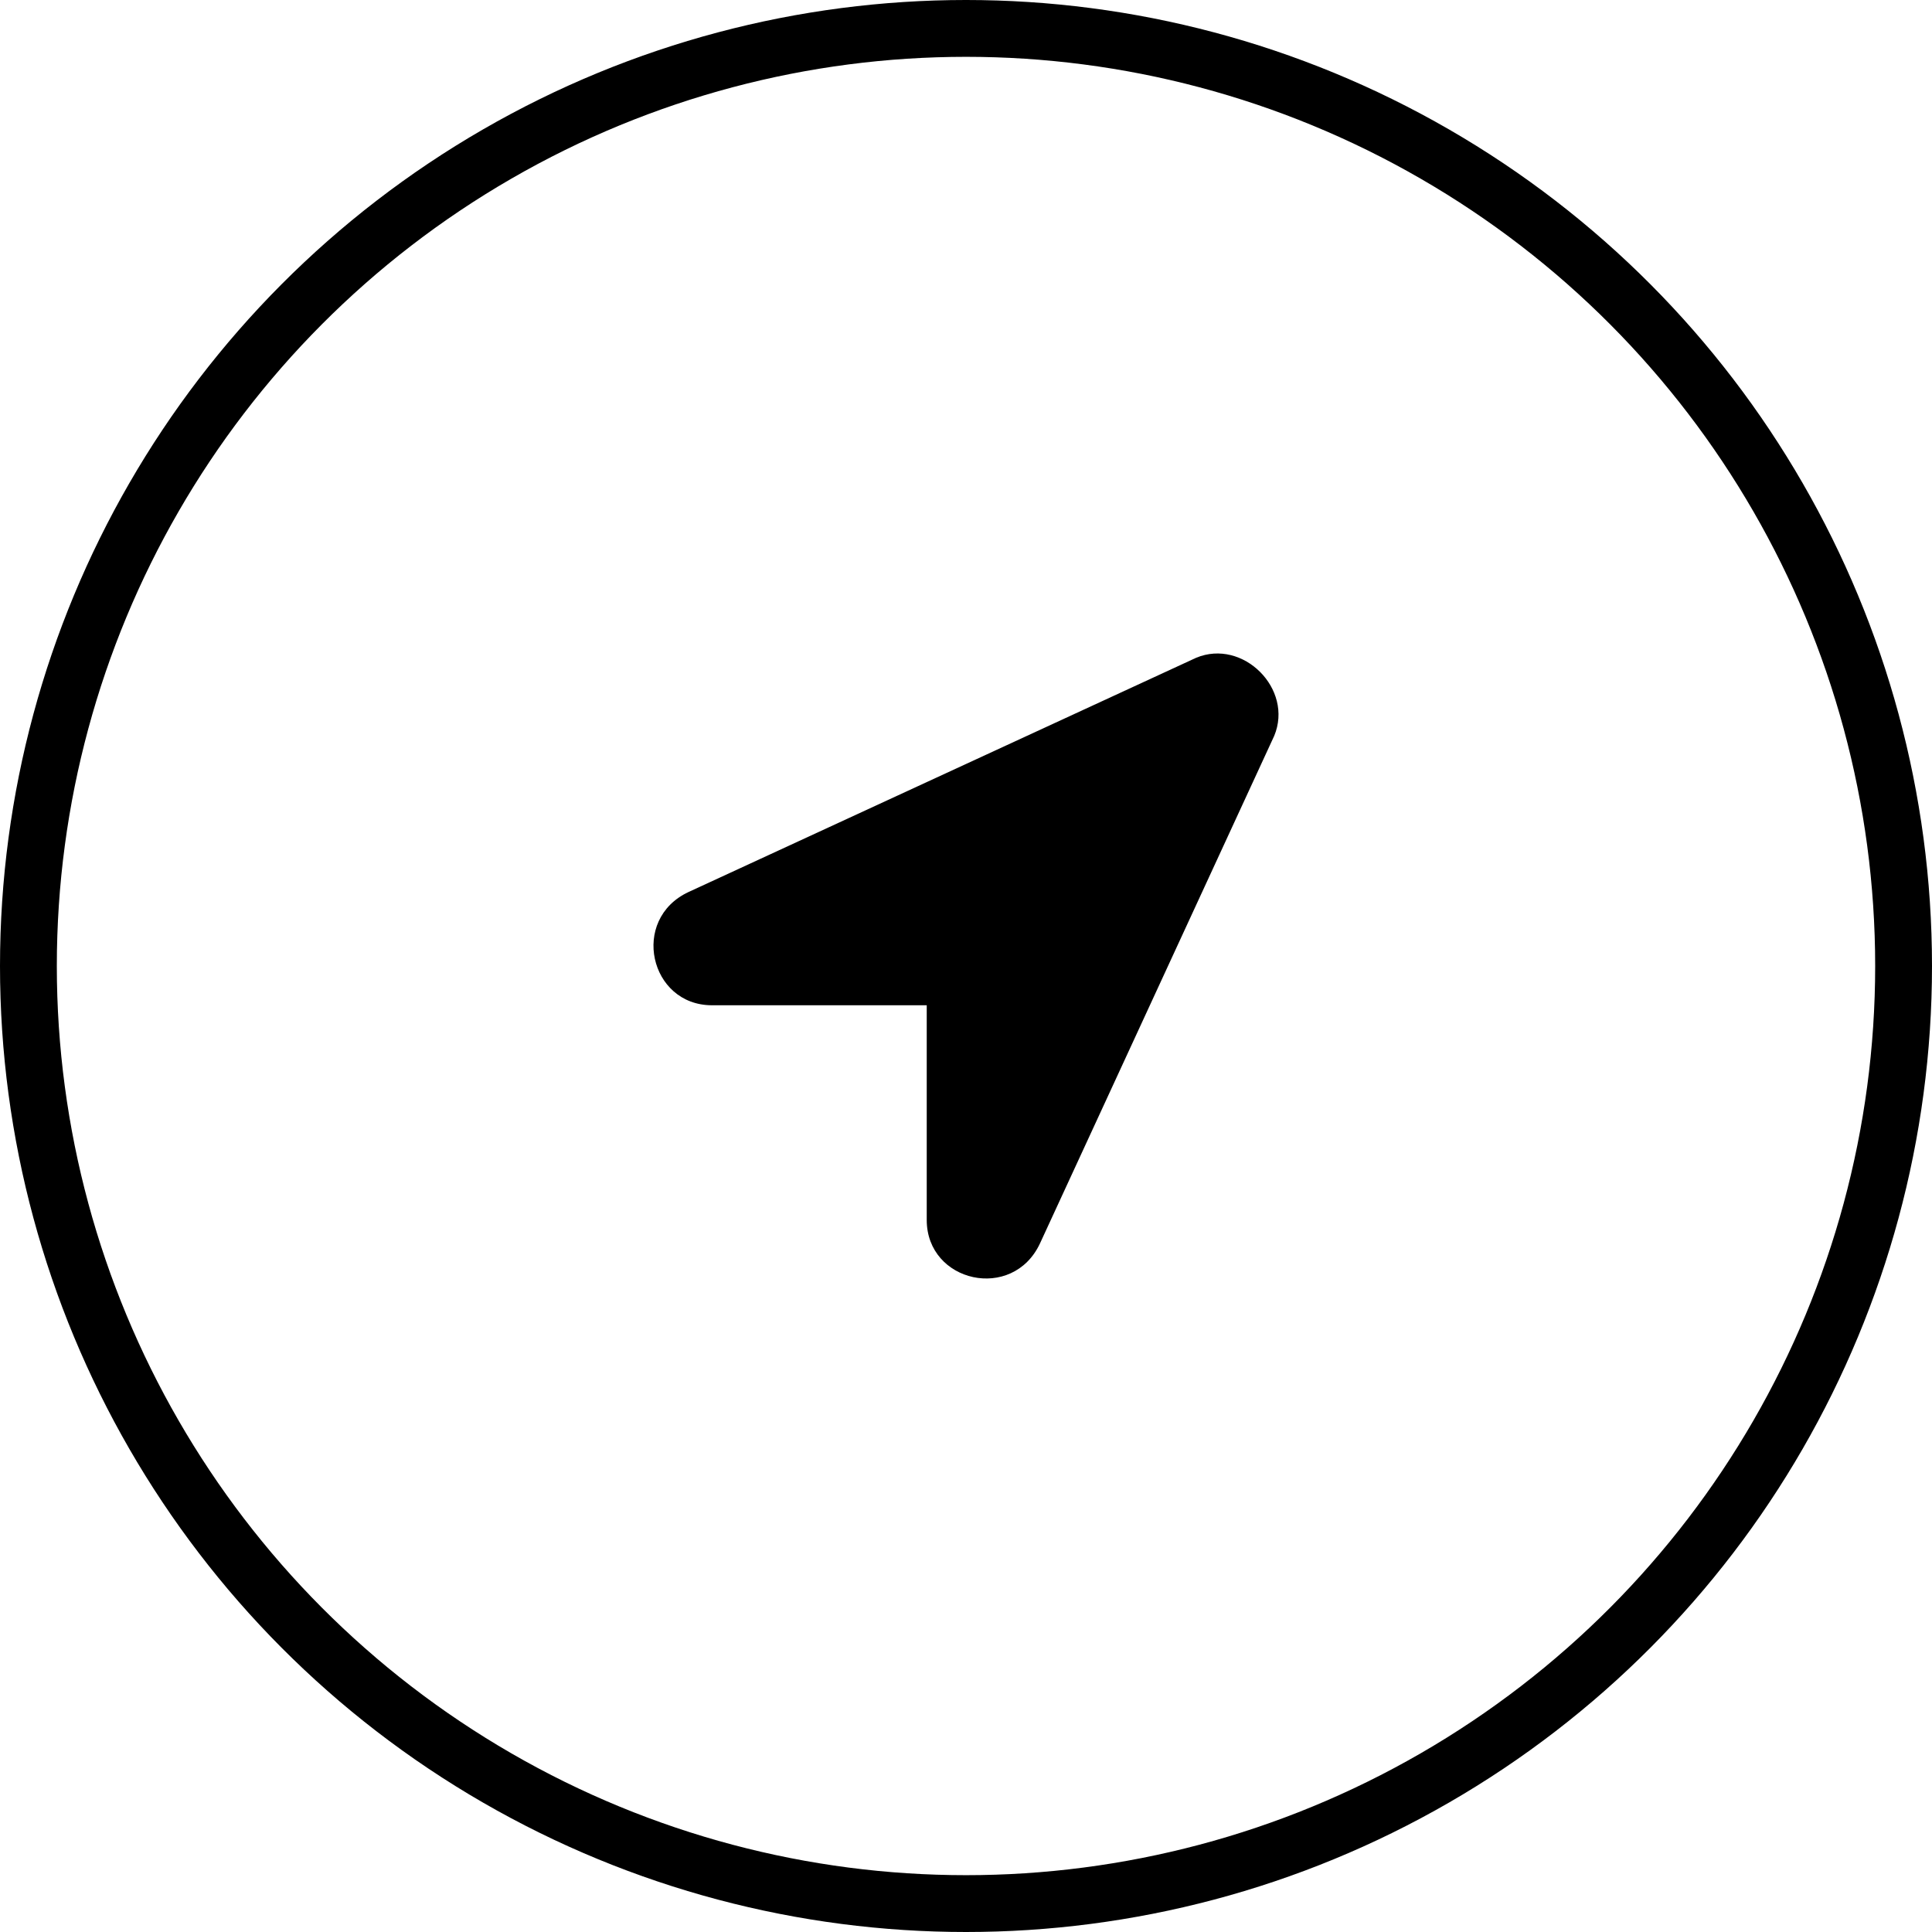
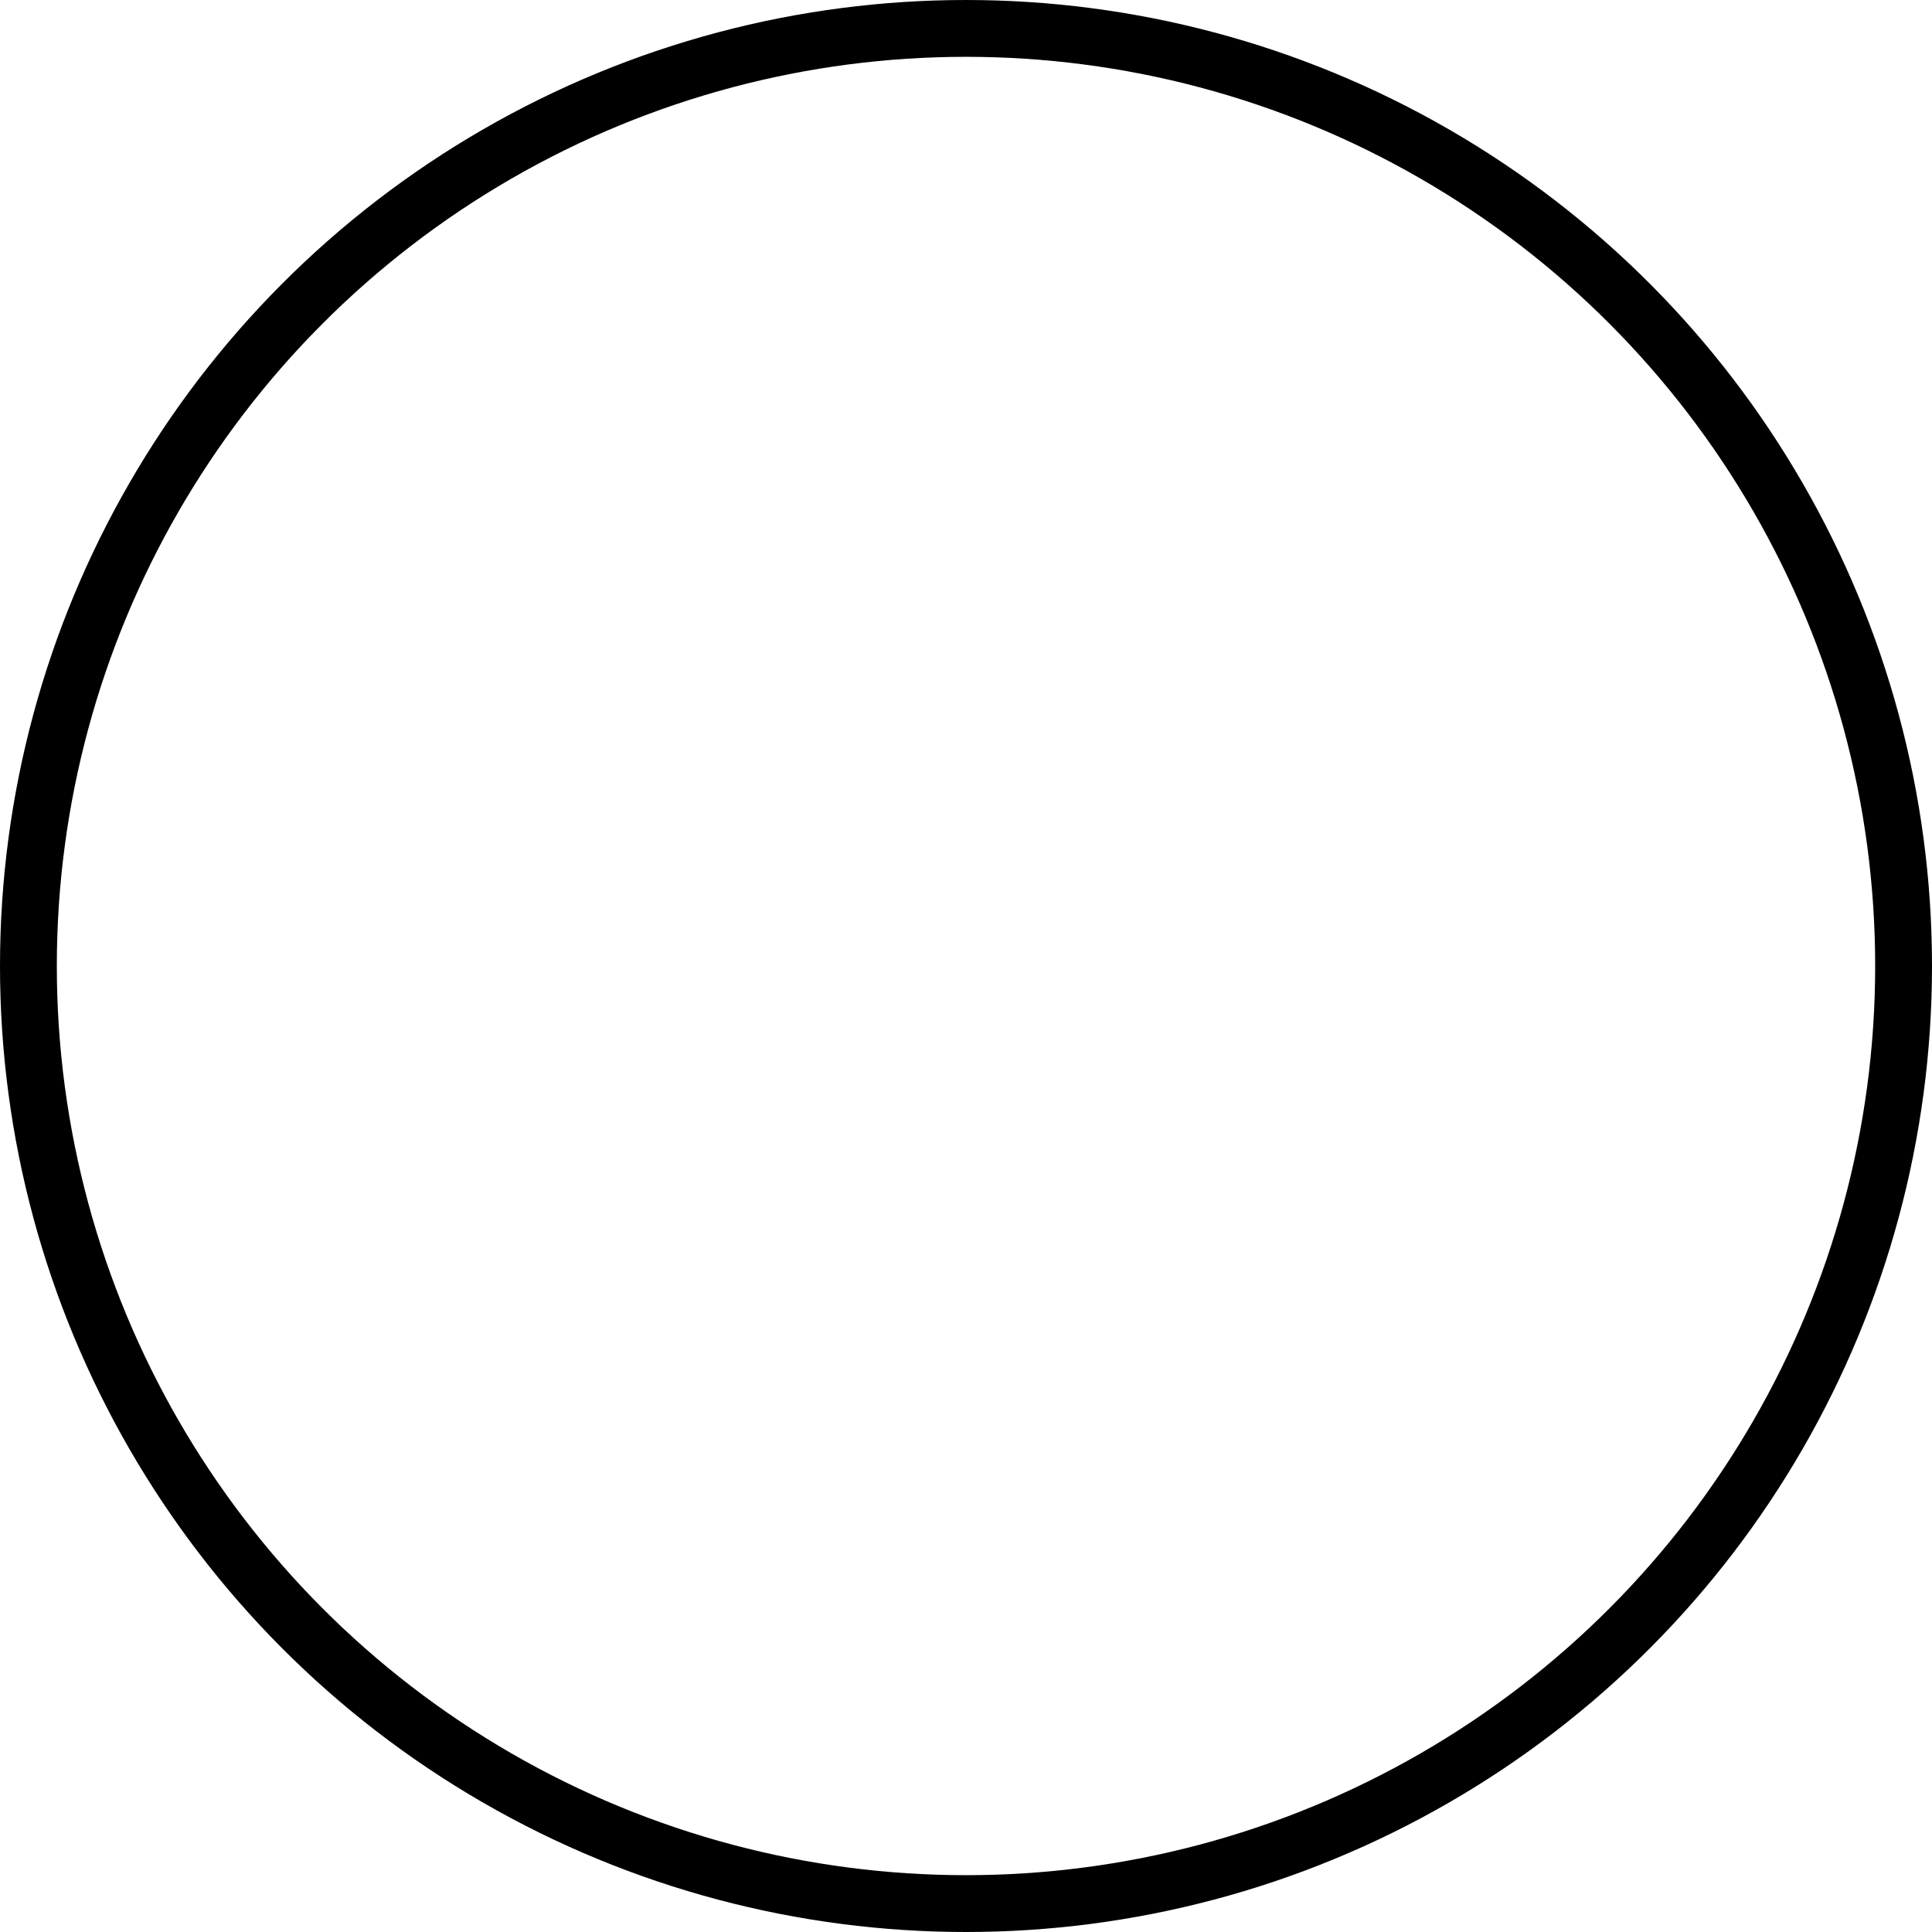
<svg xmlns="http://www.w3.org/2000/svg" width="34" height="34" viewBox="0 0 34 34" version="1.1">
  <defs id="defs1">
    <clipPath id="clip0_454_3577">
      <rect width="11" height="11" fill="#ffffff" id="rect1" x="0" y="0" />
    </clipPath>
  </defs>
-   <path d="M 9.55,0.076 0.617,4.198 C -0.413,4.679 -0.07,6.191 1.03,6.191 h 3.779 v 3.779 c 0,1.099 1.512,1.443 1.993,0.412 L 10.924,1.45 C 11.268,0.625 10.375,-0.268 9.55,0.076 Z" fill="#000000" transform="translate(11.5,11.5)" />
  <circle style="fill:none;fill-opacity:1;stroke:#000000;stroke-width:1;stroke-dasharray:none;stroke-opacity:1" id="path1" cx="17" cy="17" r="16.5" />
</svg>